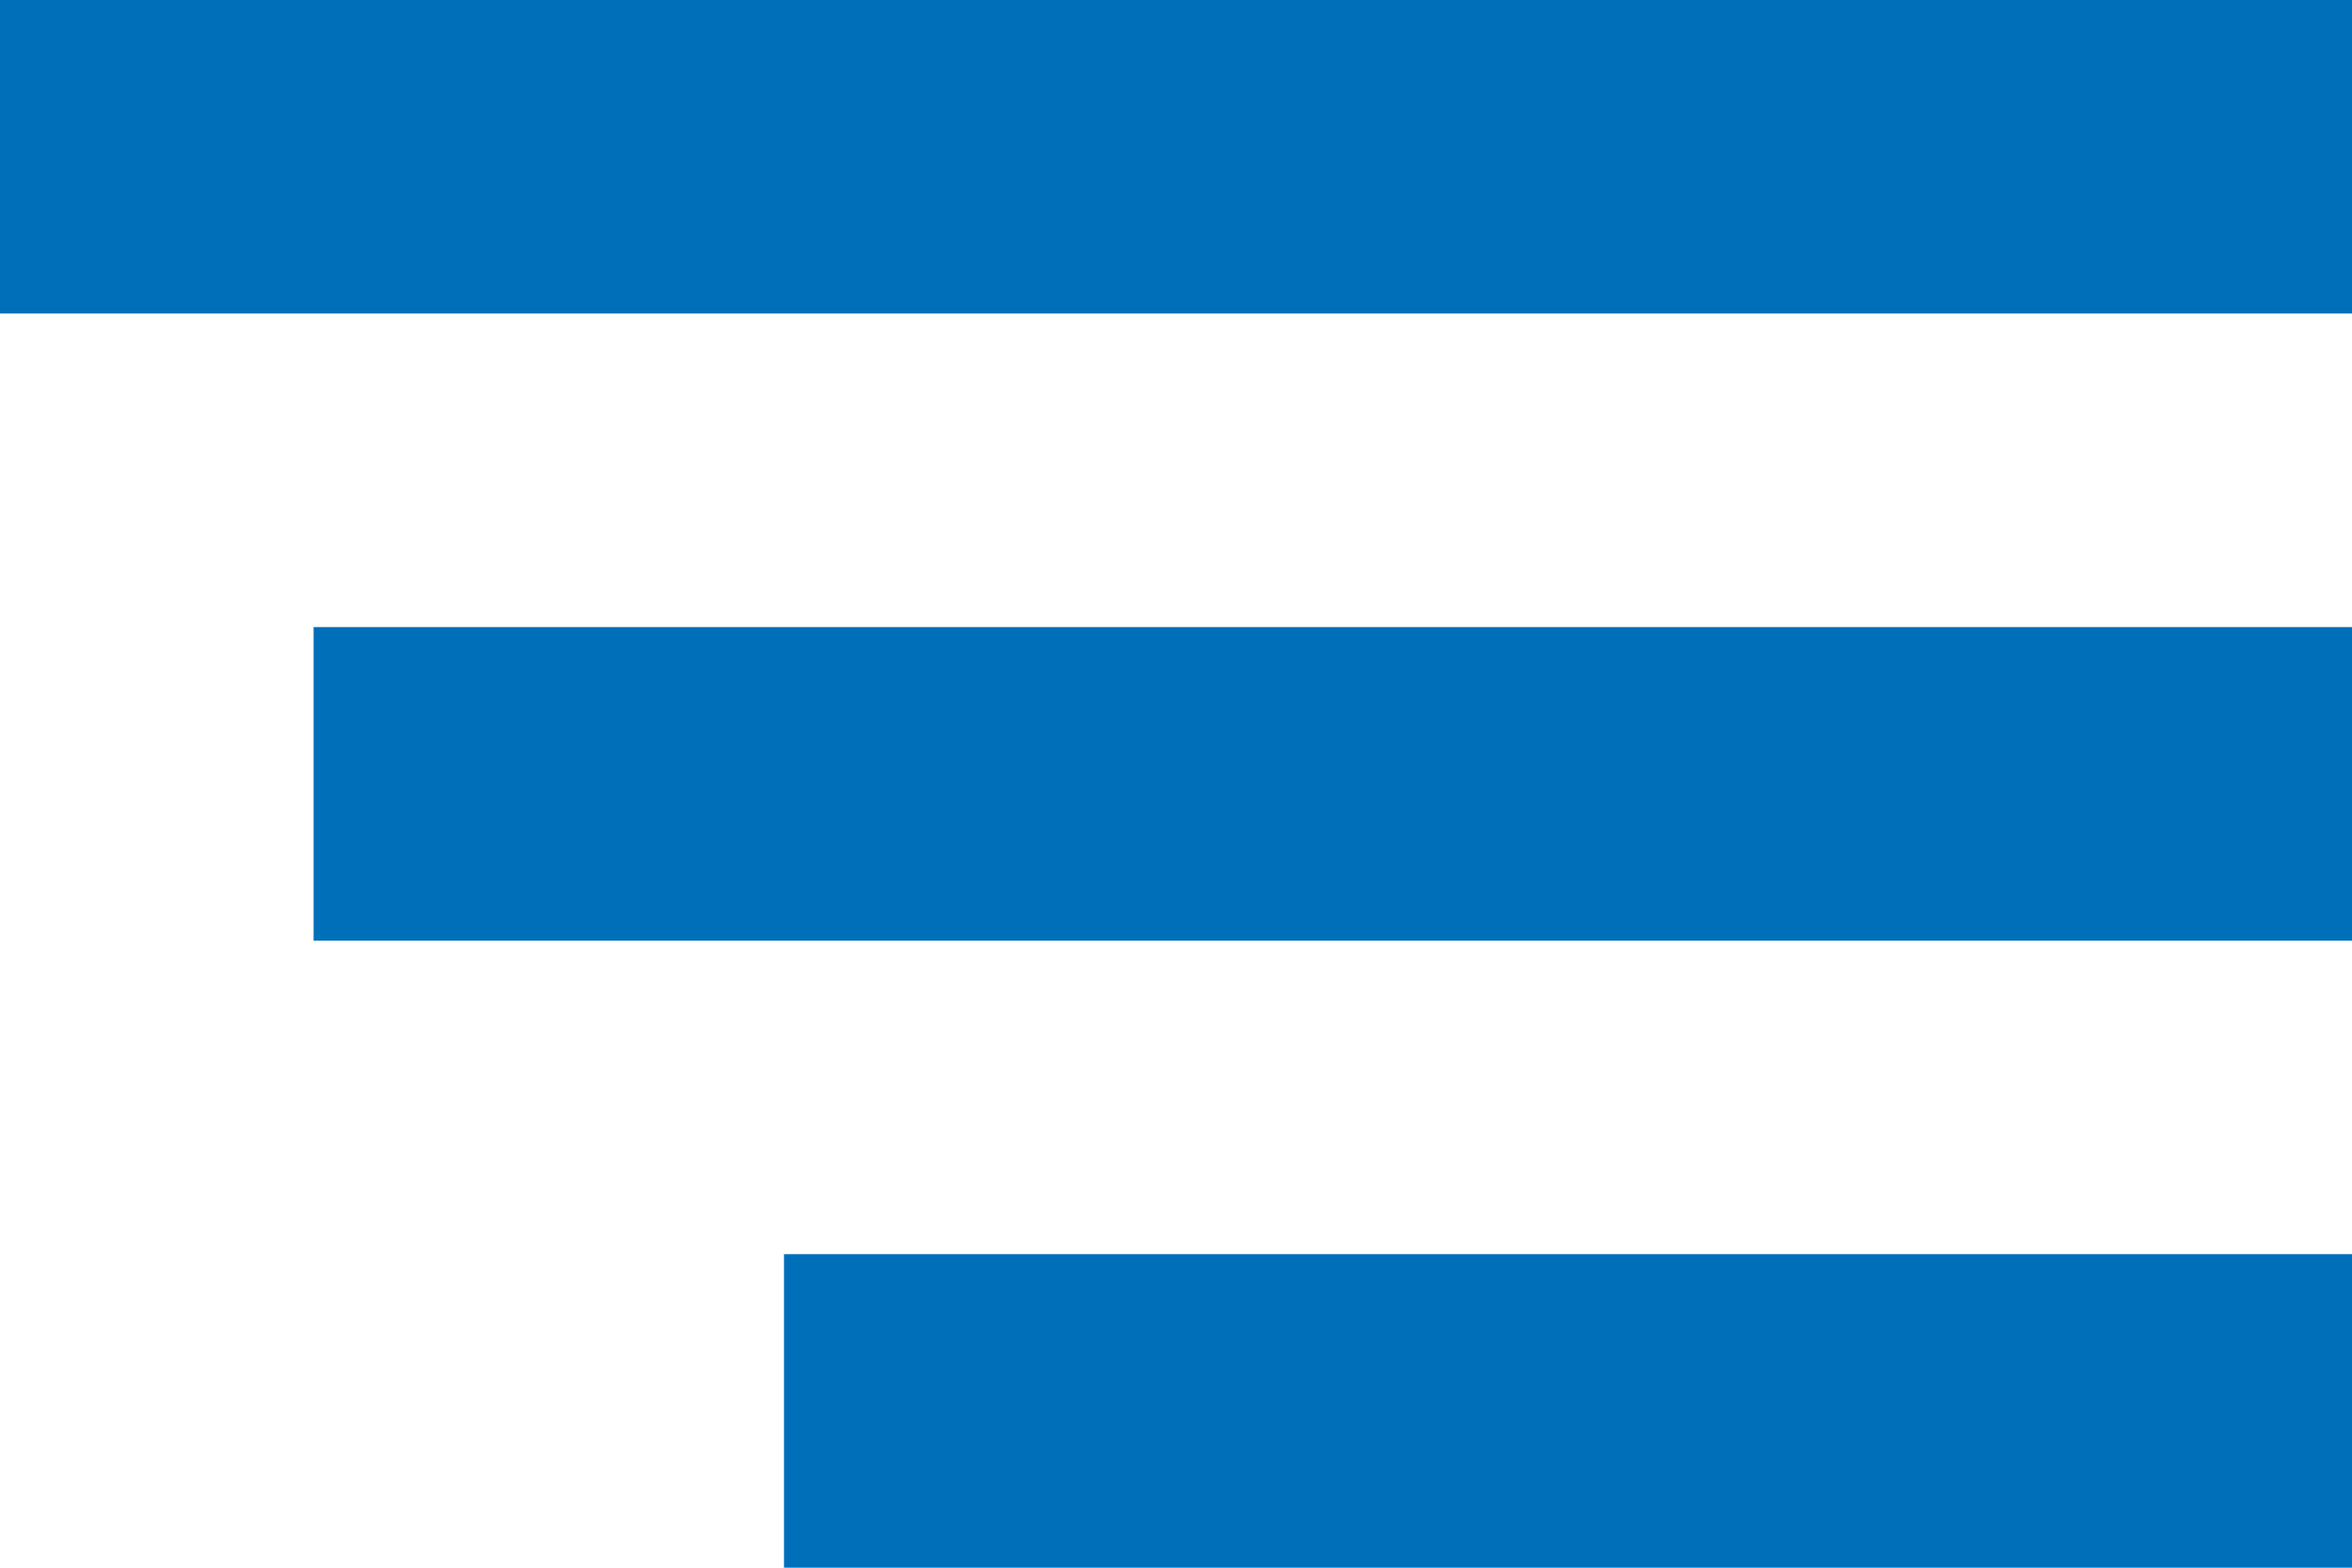
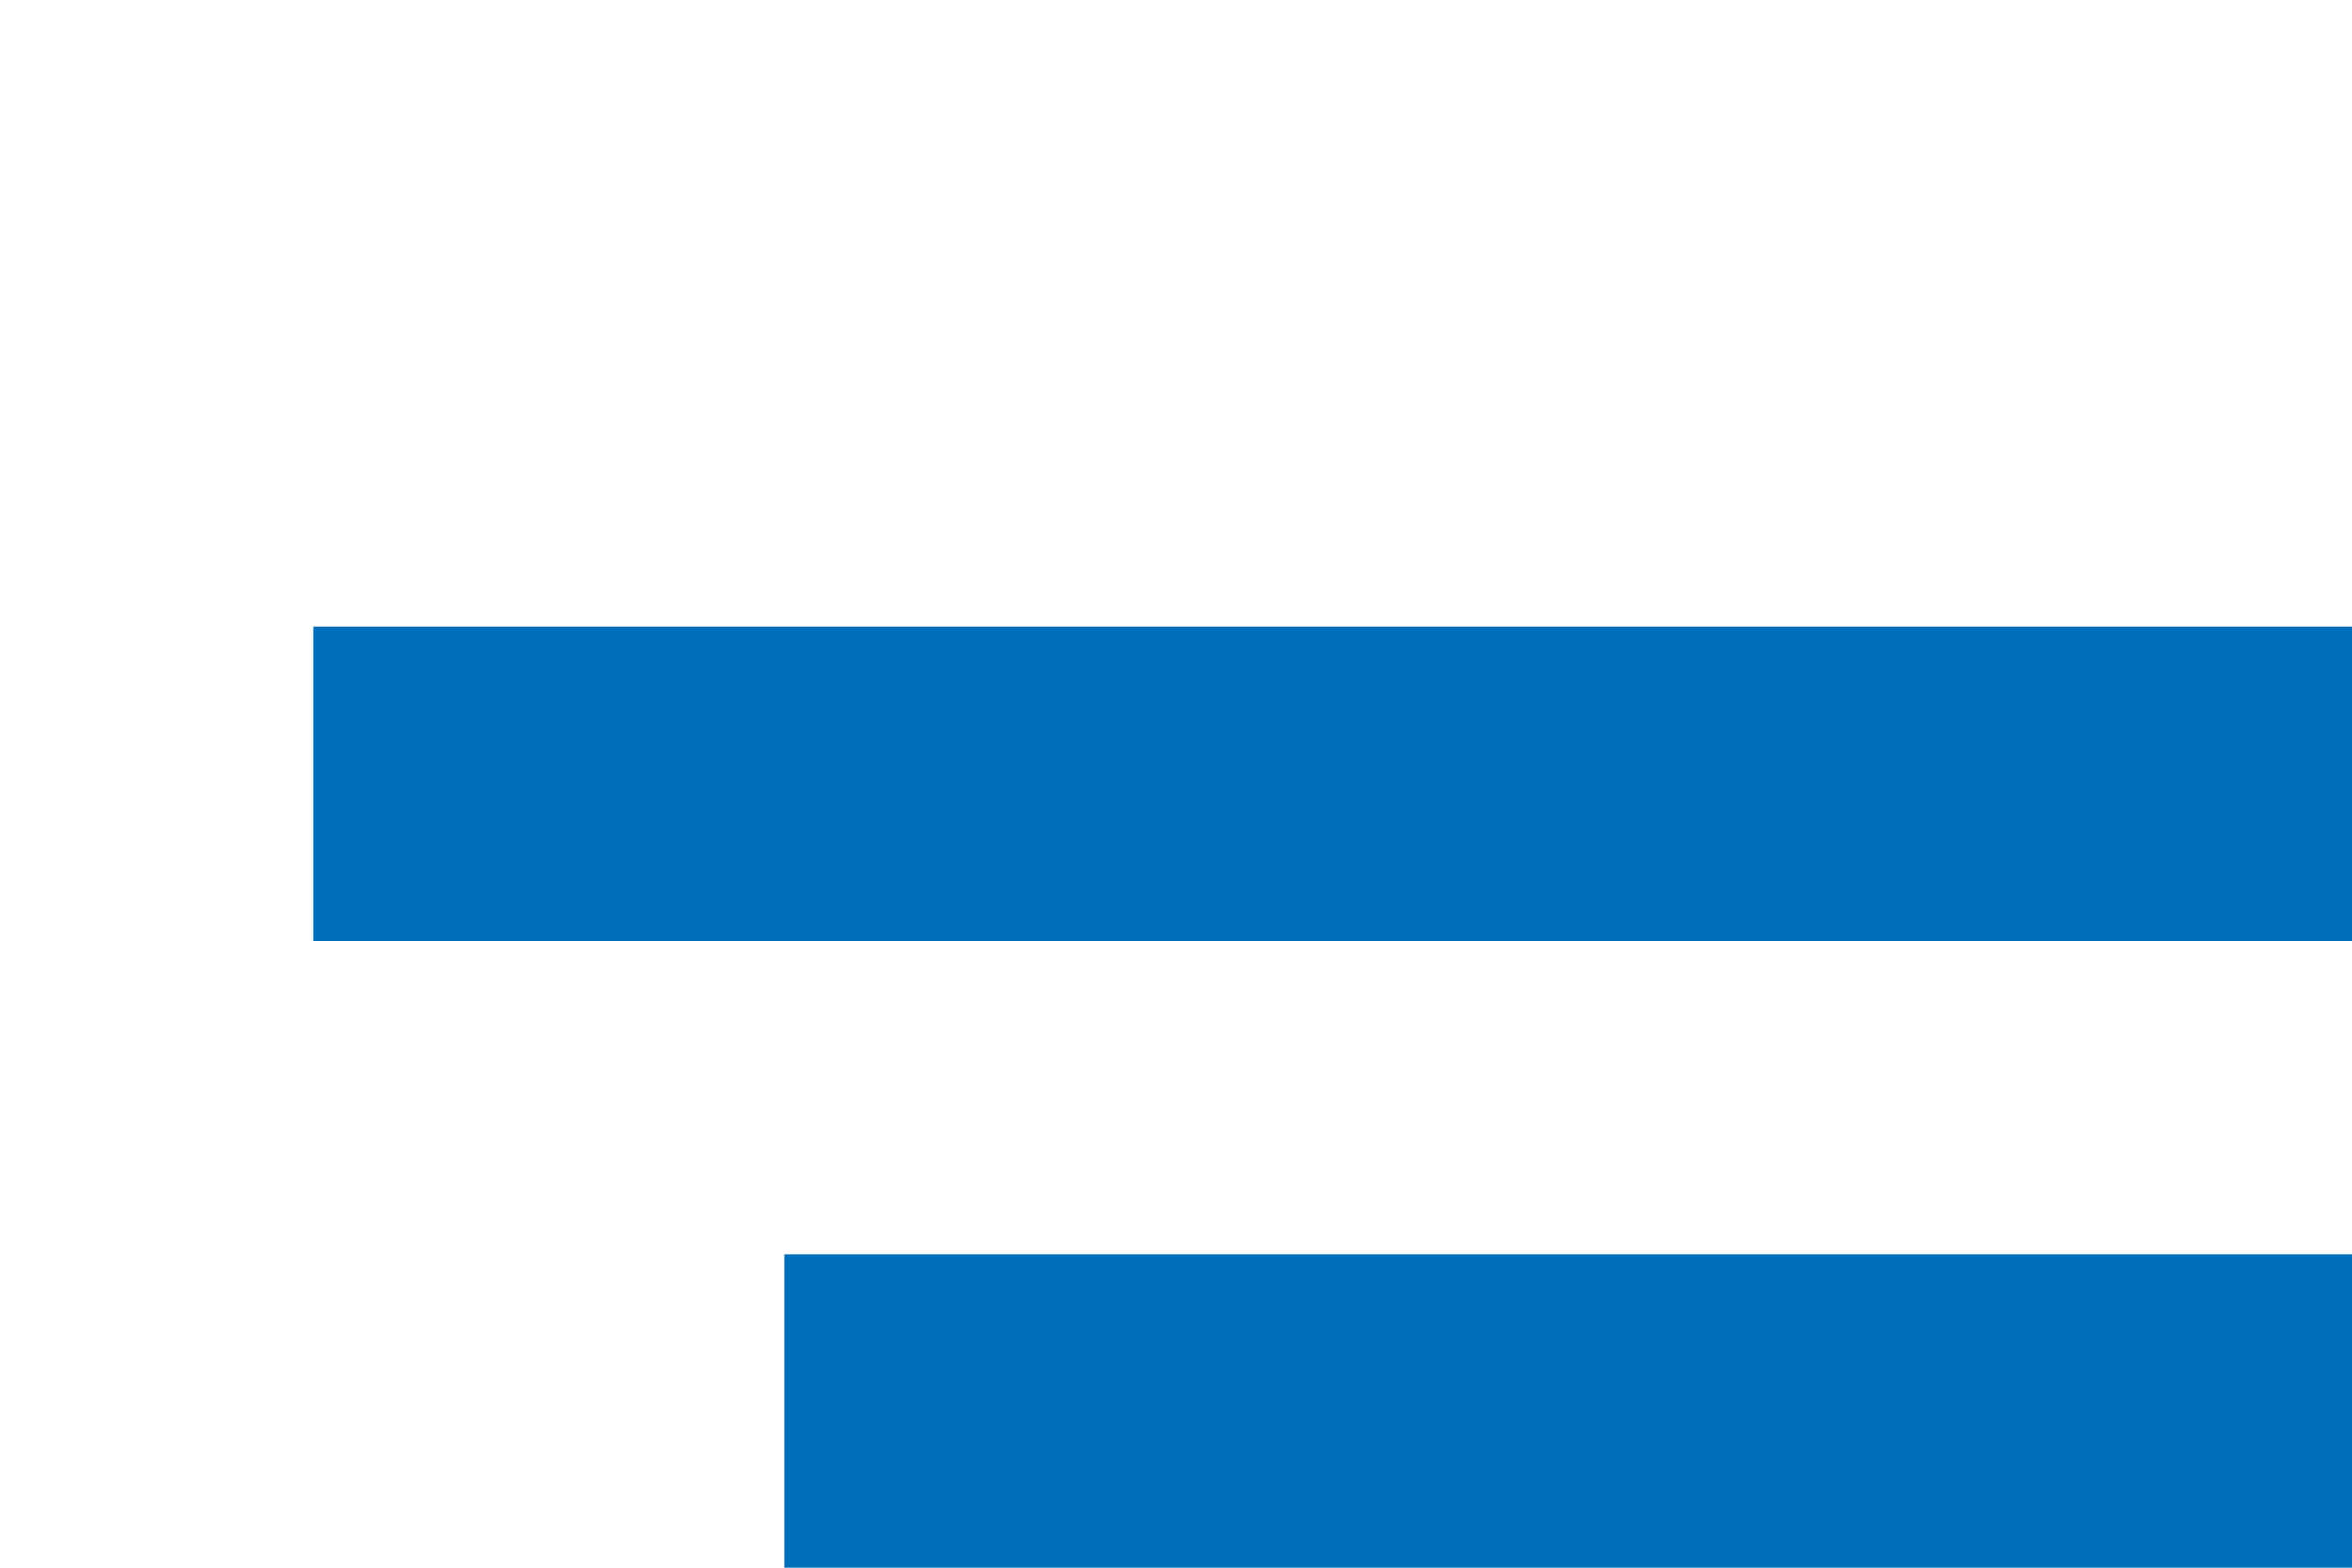
<svg xmlns="http://www.w3.org/2000/svg" width="30" height="20" viewBox="0 0 30 20" fill="none">
  <rect width="30" height="20" fill="black" fill-opacity="0" transform="translate(0 20) scale(1 -1)" />
  <rect width="30" height="20" fill="black" fill-opacity="0" transform="translate(0 20) scale(1 -1)" />
  <rect width="30" height="20" fill="black" fill-opacity="0" transform="translate(0 20) scale(1 -1)" />
-   <path d="M30 4H0V0H30V4Z" fill="#006FBA" />
  <path d="M30 12H4V8H30V12Z" fill="#006FBA" />
  <path d="M30 20H10V16H30V20Z" fill="#006FBA" />
</svg>